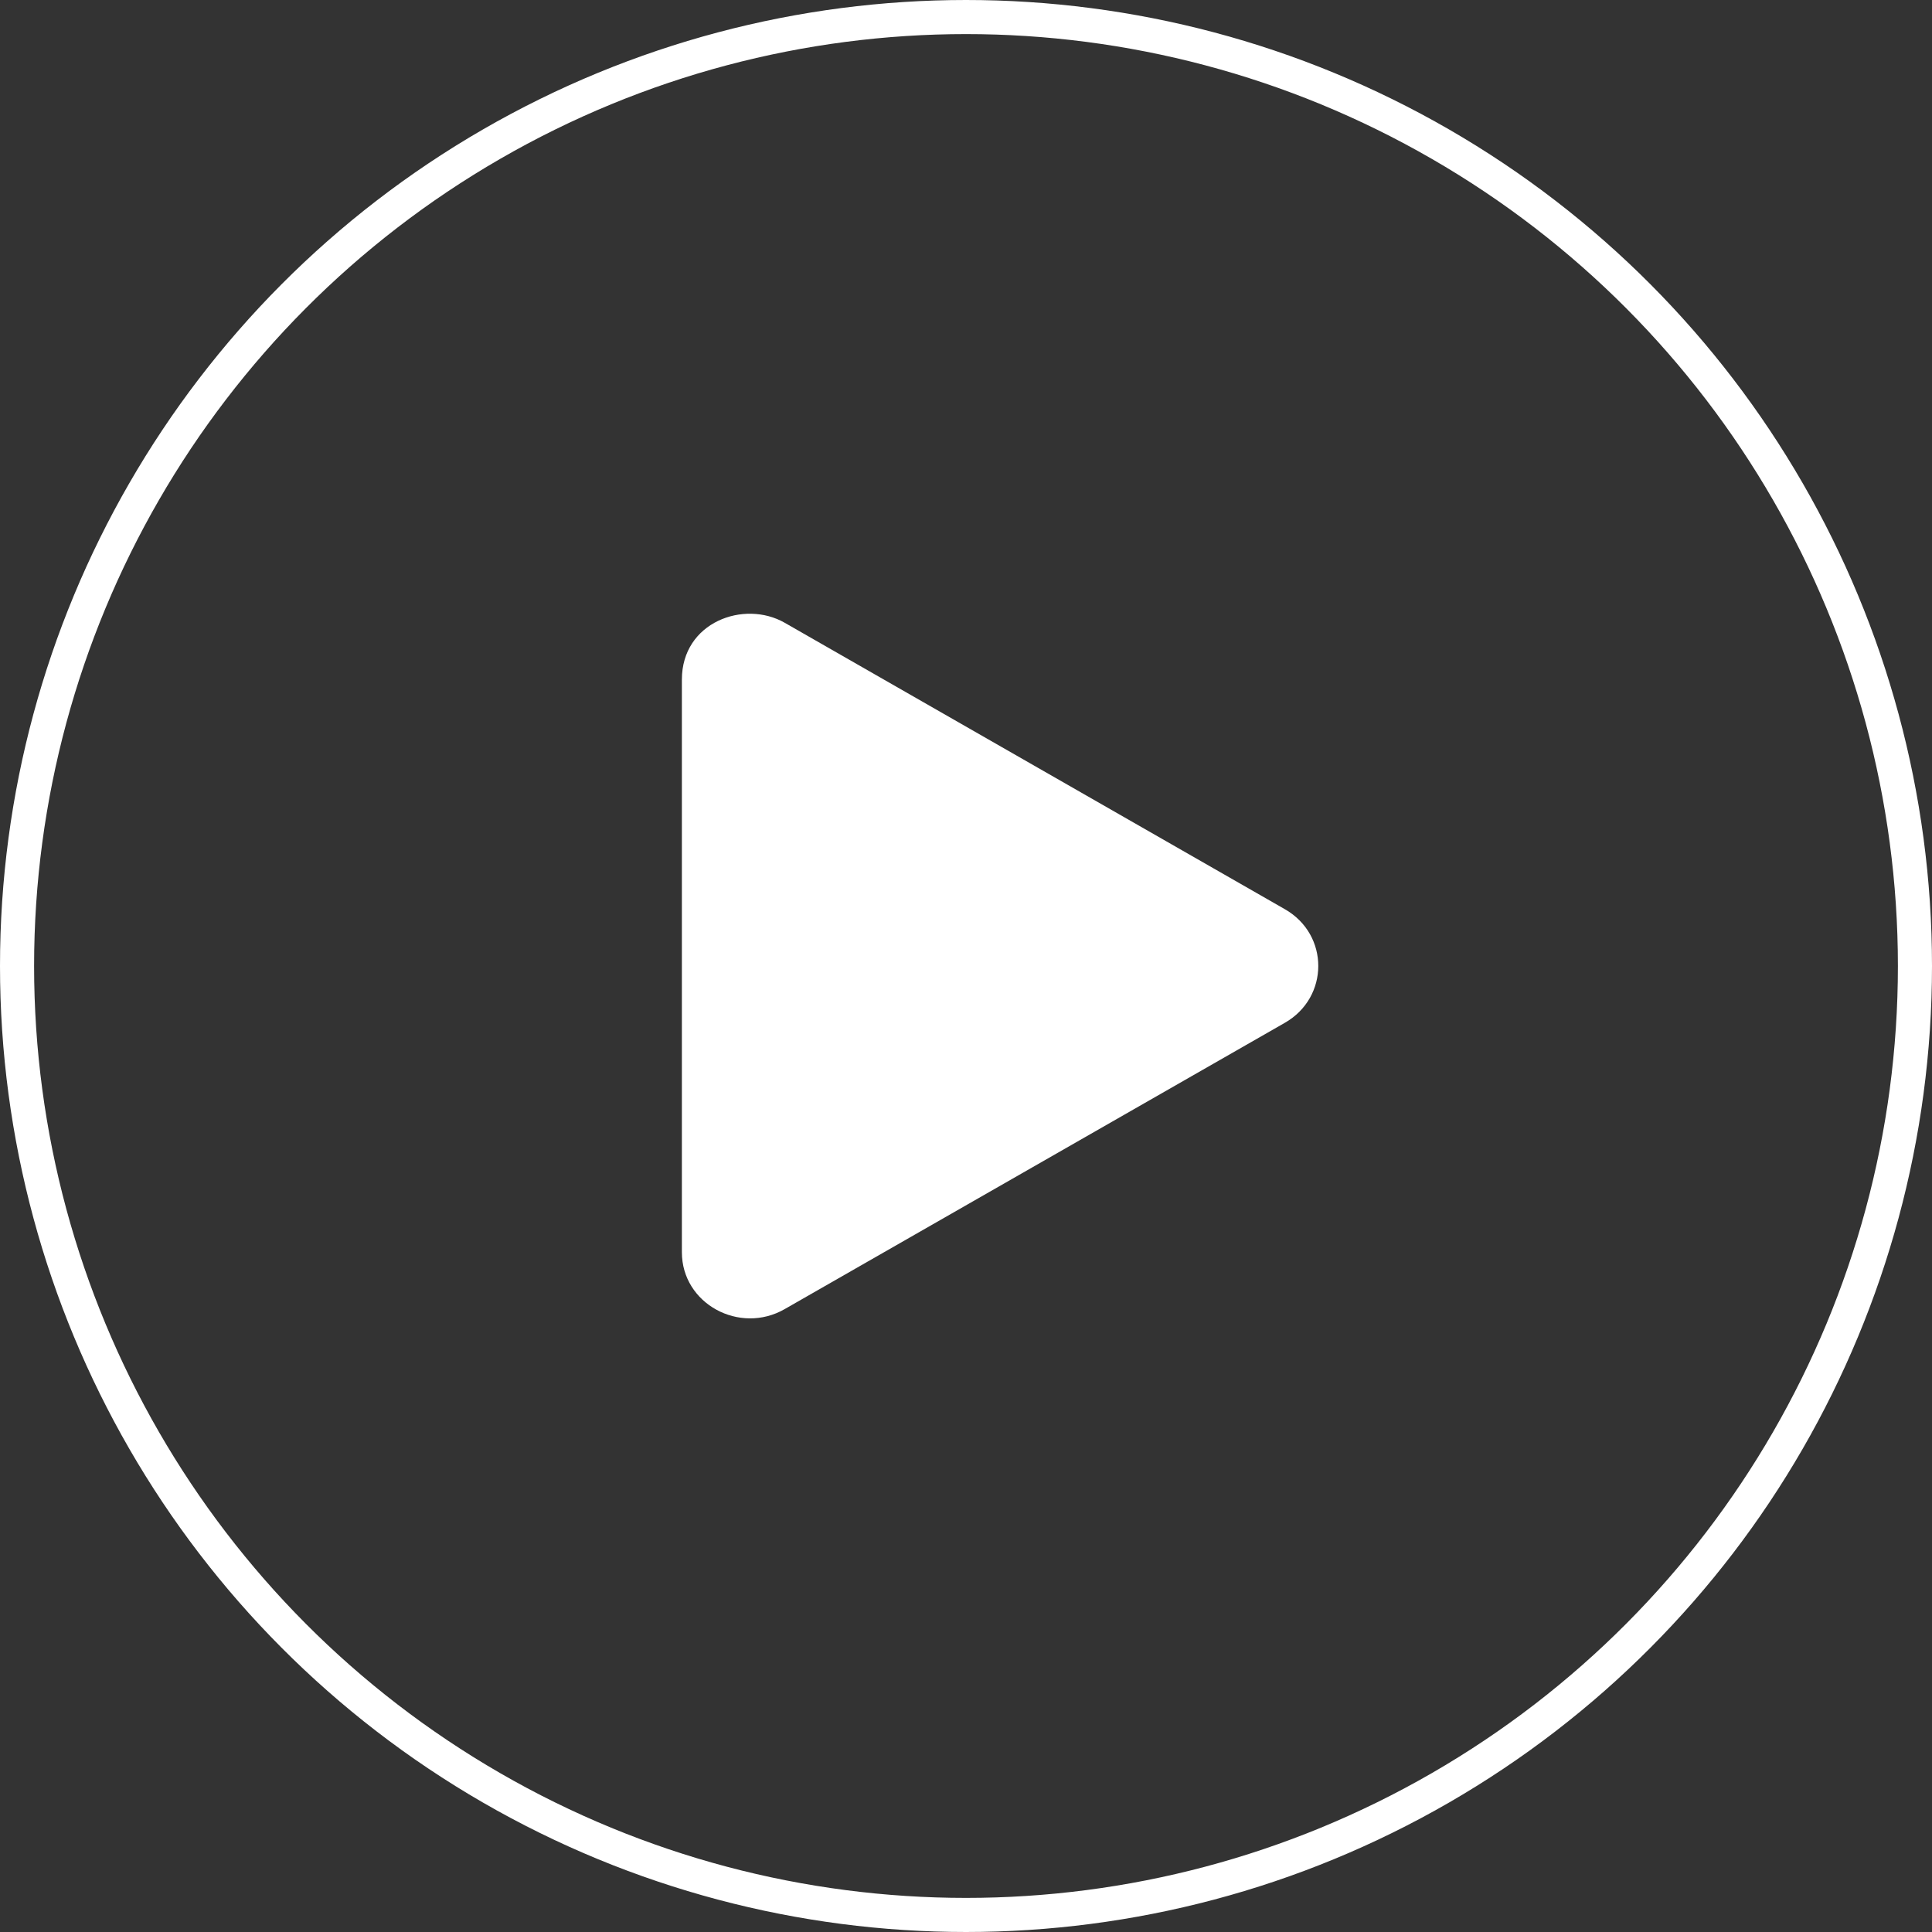
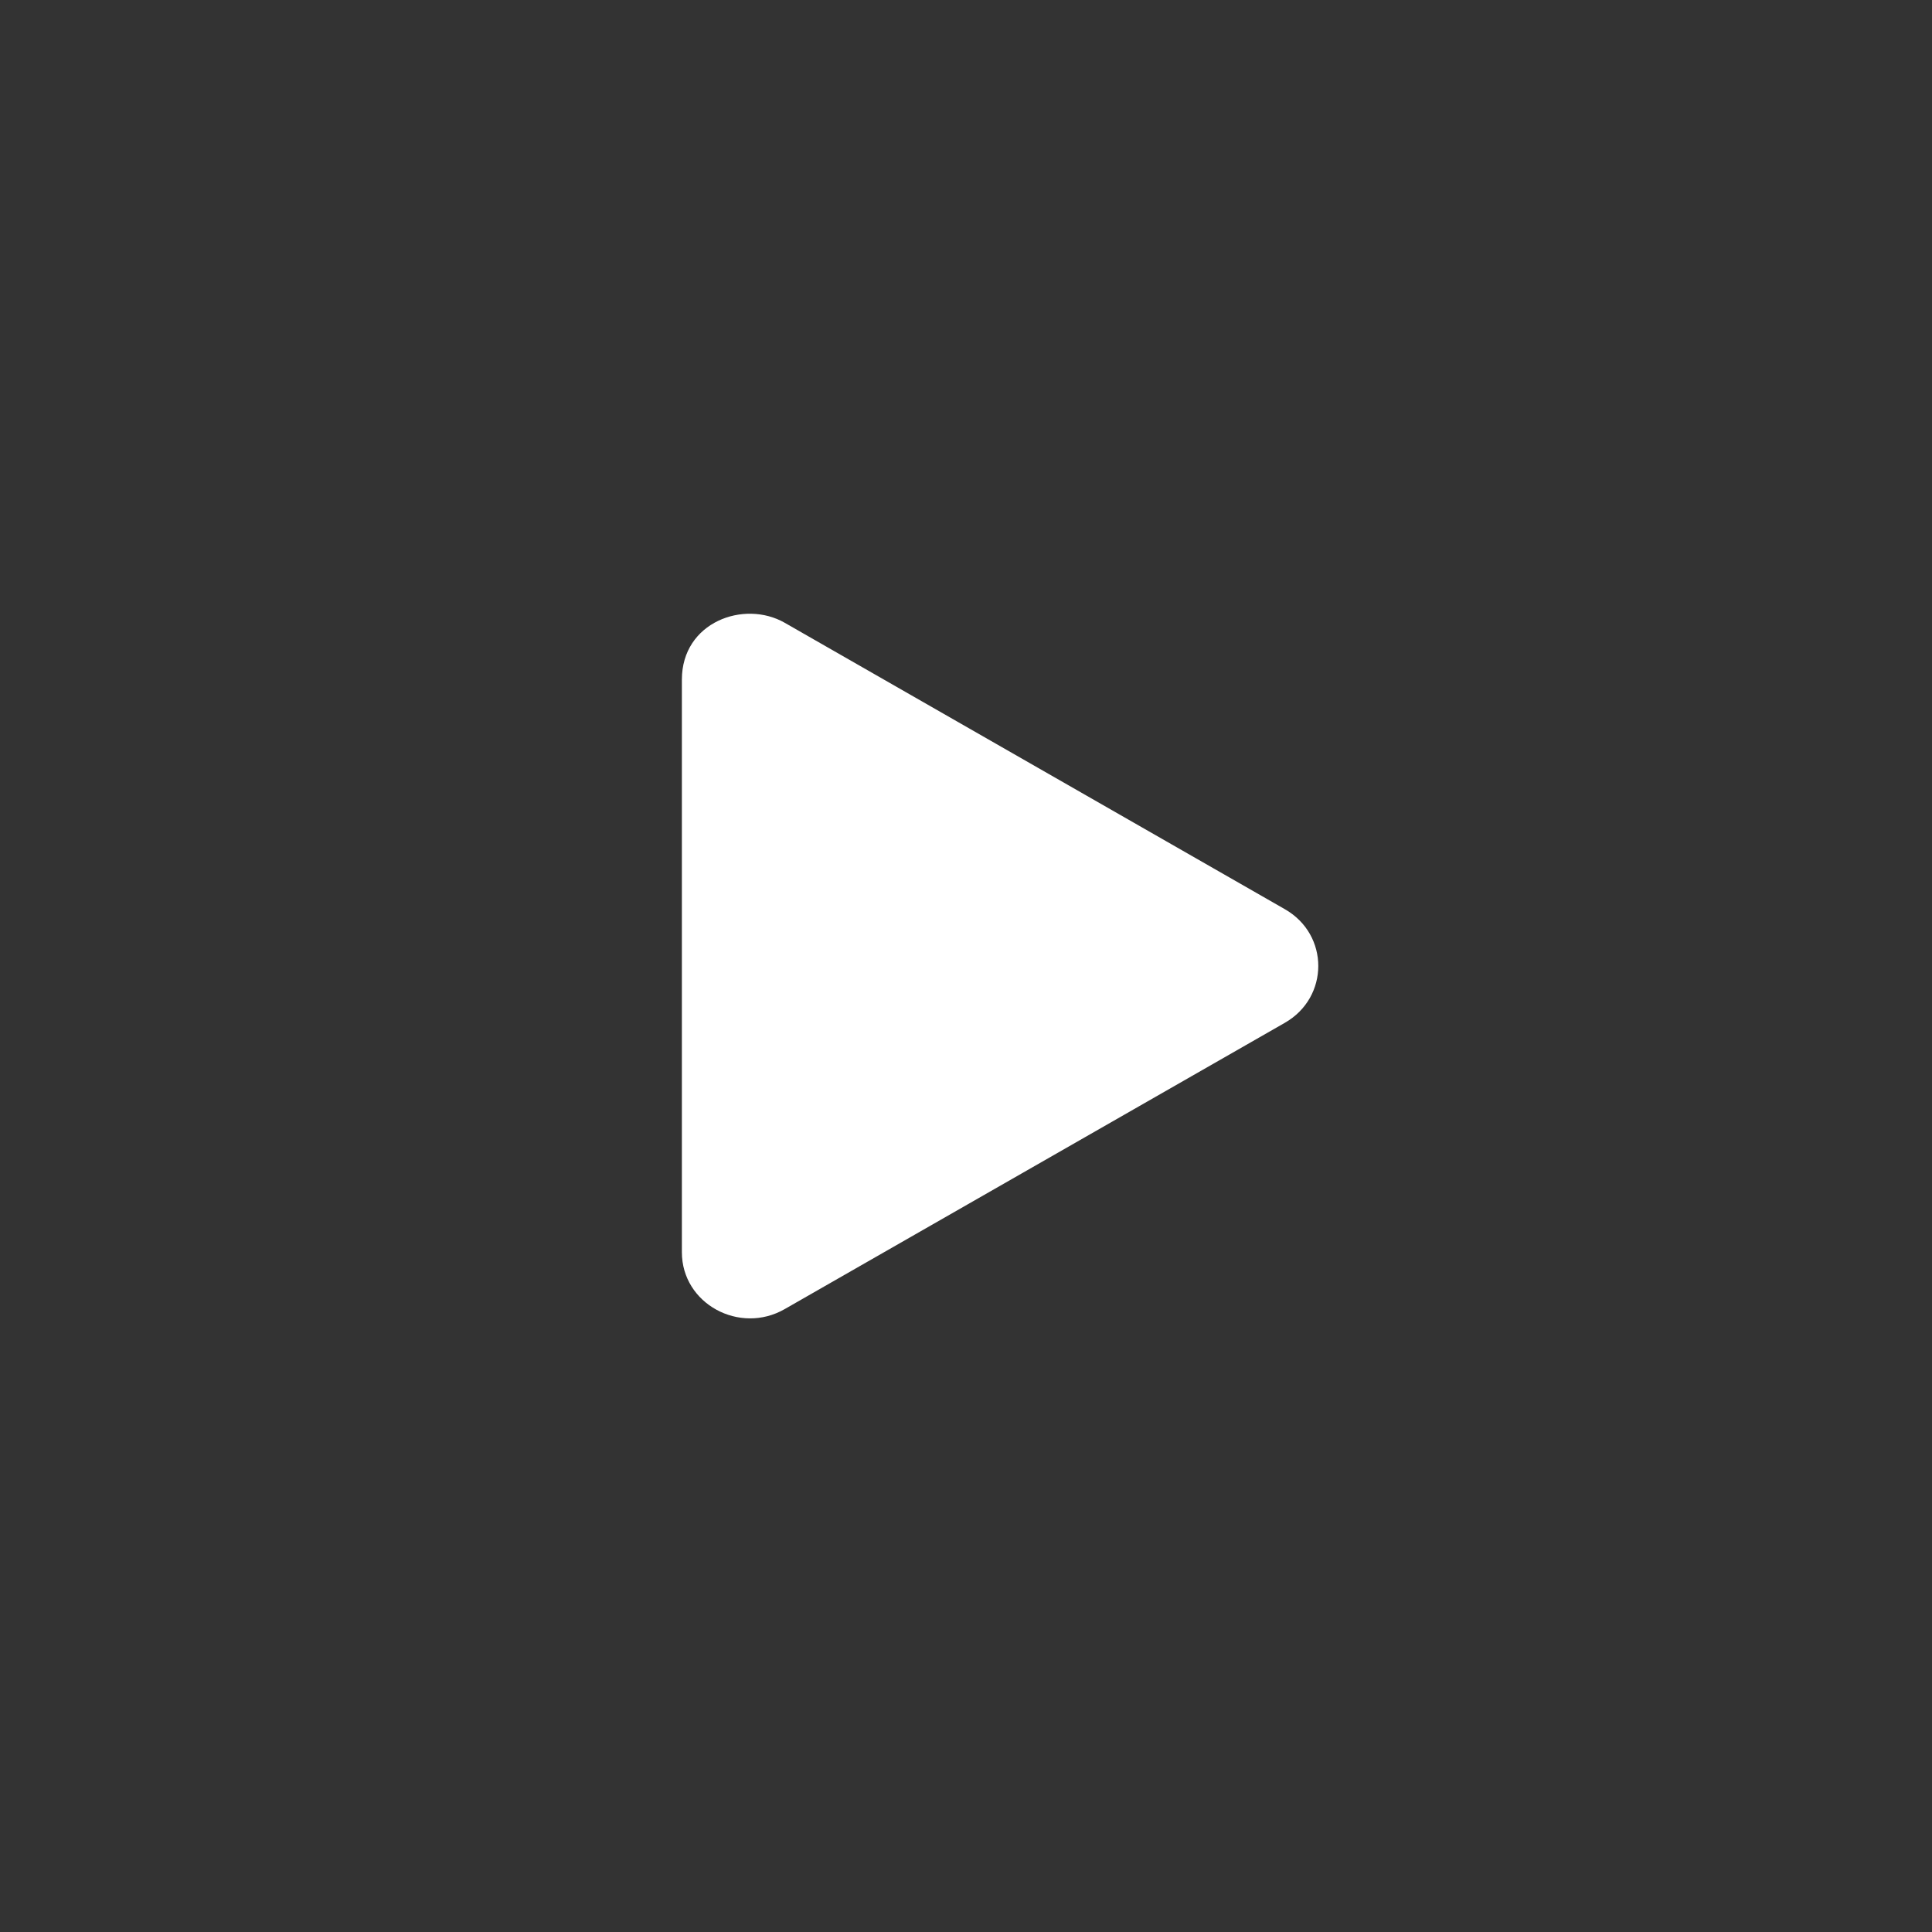
<svg xmlns="http://www.w3.org/2000/svg" width="85" height="85" viewBox="0 0 85 85" fill="none">
  <rect x="0" y="0" width="85" height="85" fill="#333333" stroke="none" />
  <path d="M56.525 39.999L34.525 27.4C32.737 26.376 30 27.369 30 29.9V55.094C30 57.364 32.544 58.733 34.525 57.594L56.525 45.001C58.487 43.88 58.494 41.12 56.525 39.999V39.999Z" fill="white" />
-   <circle cx="42.5" cy="42.5" r="41.75" stroke="white" stroke-width="1.5" />
</svg>